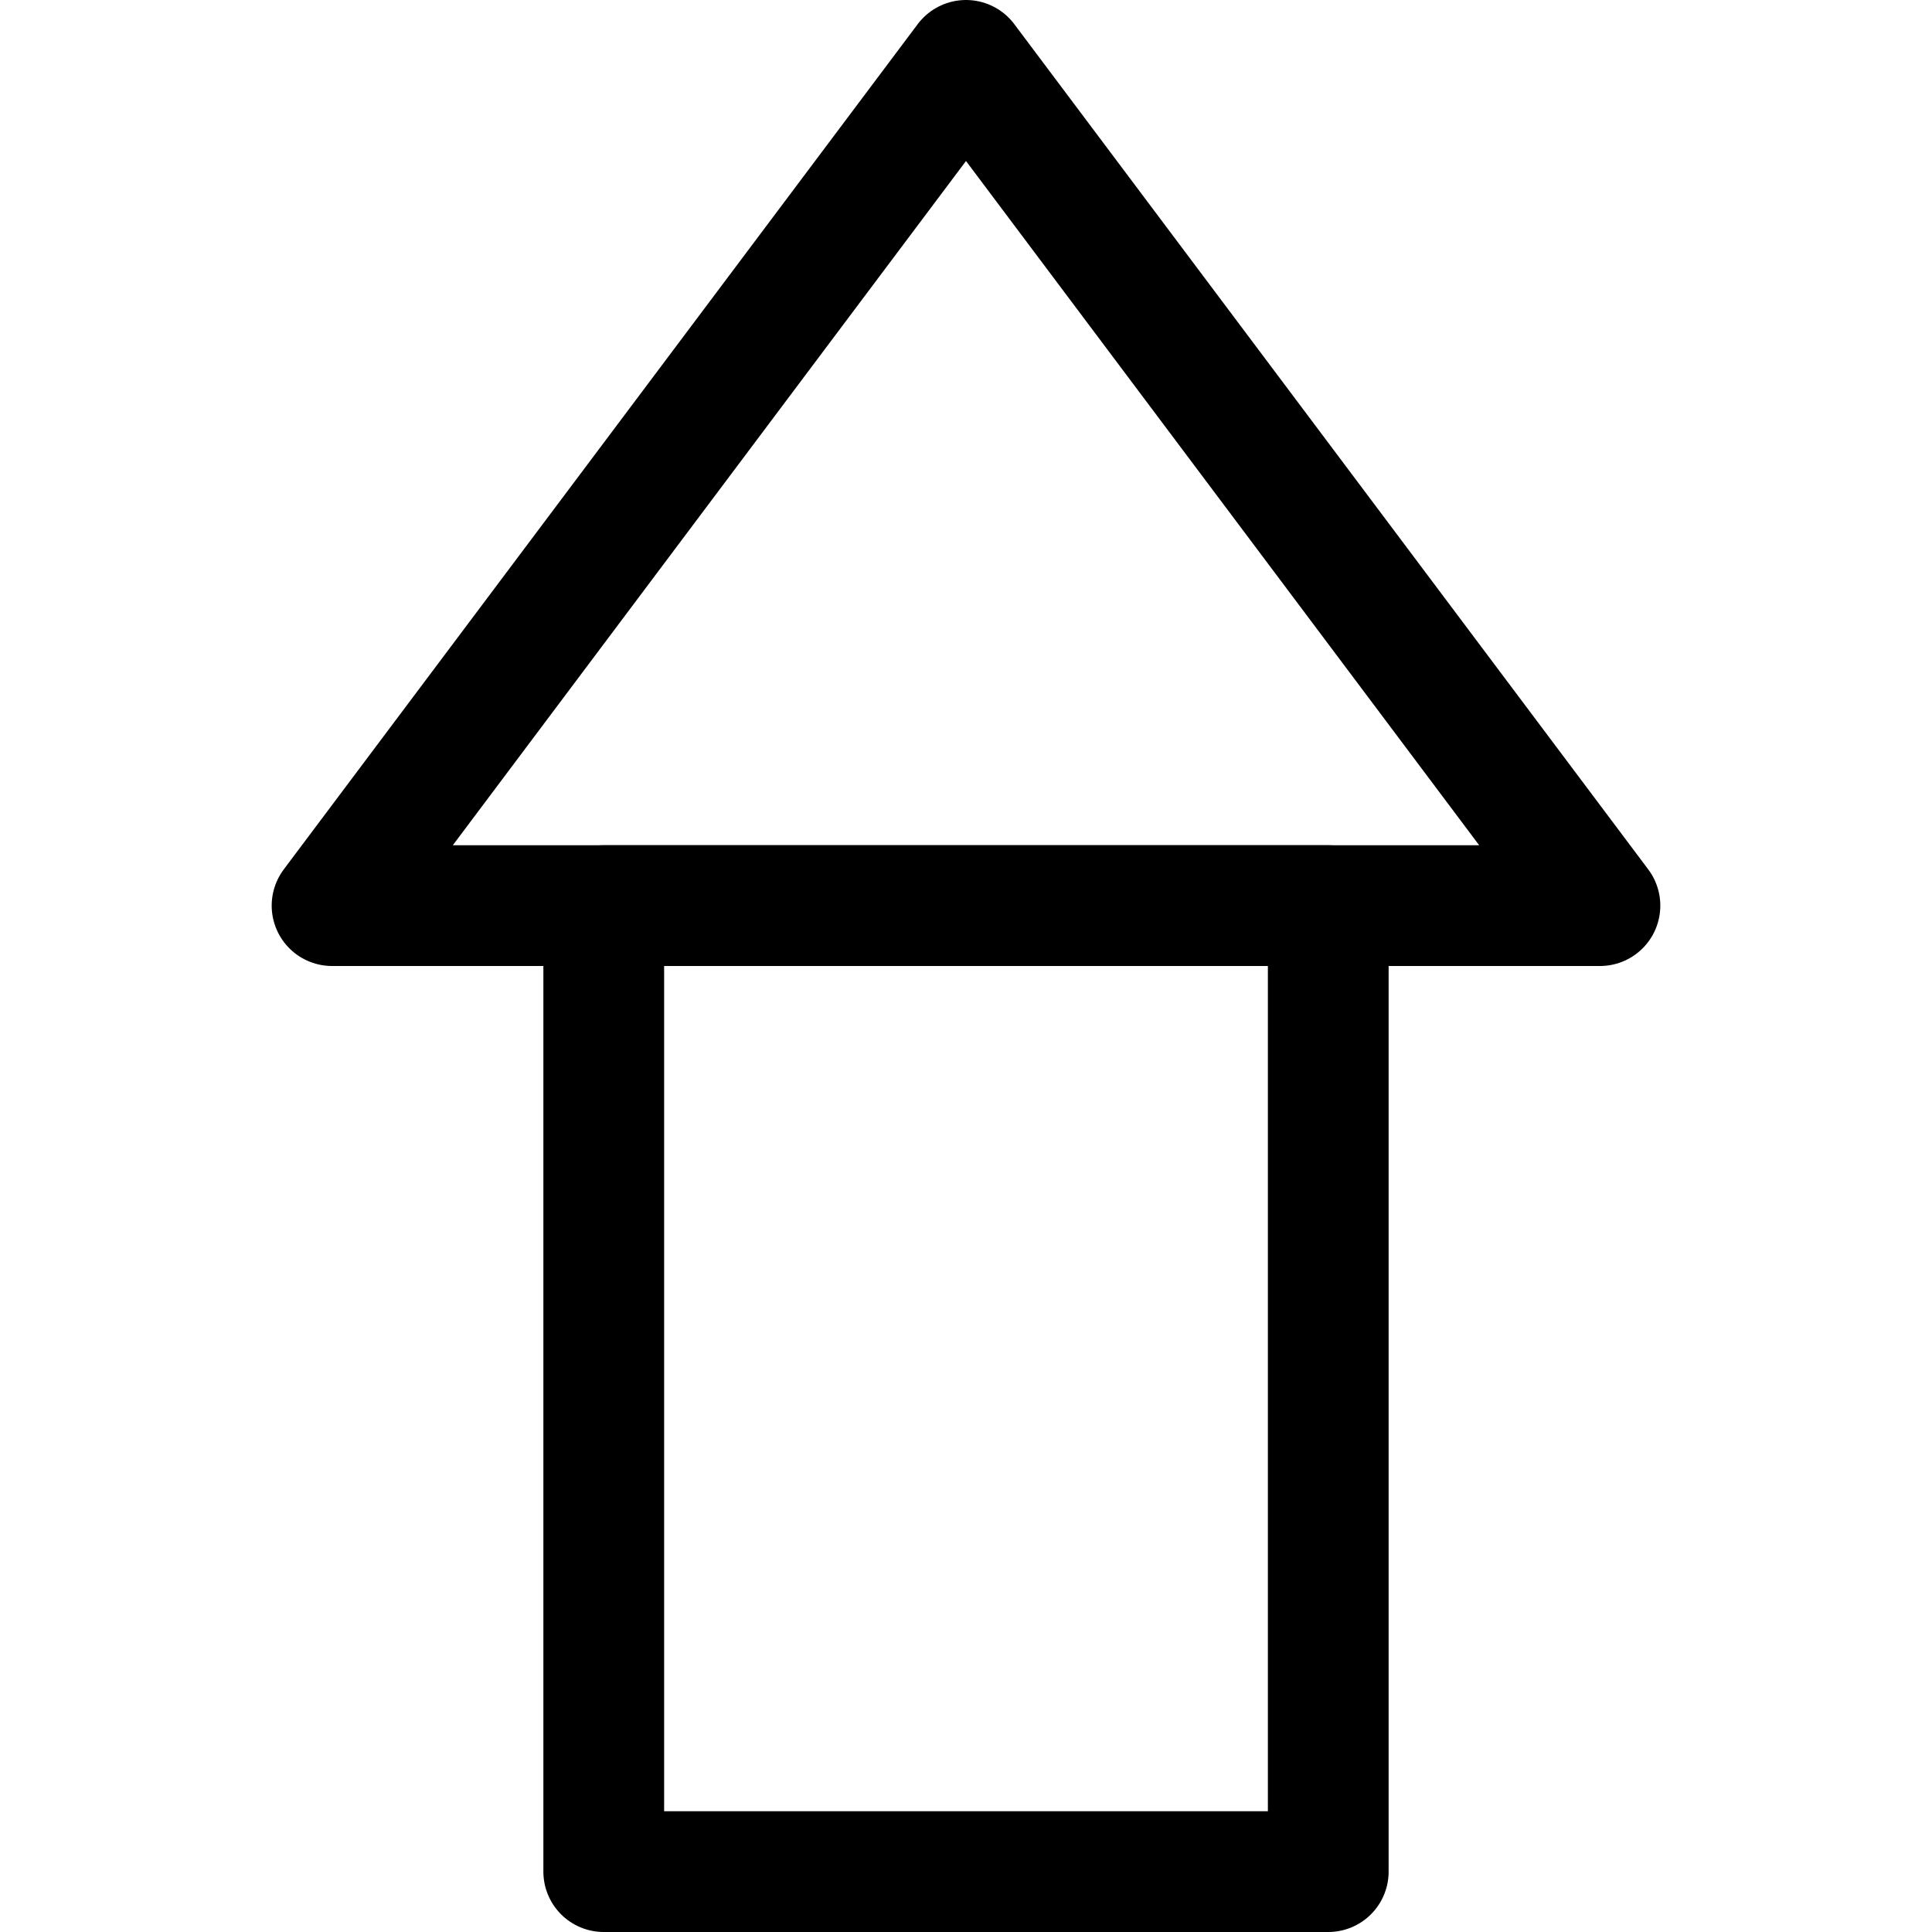
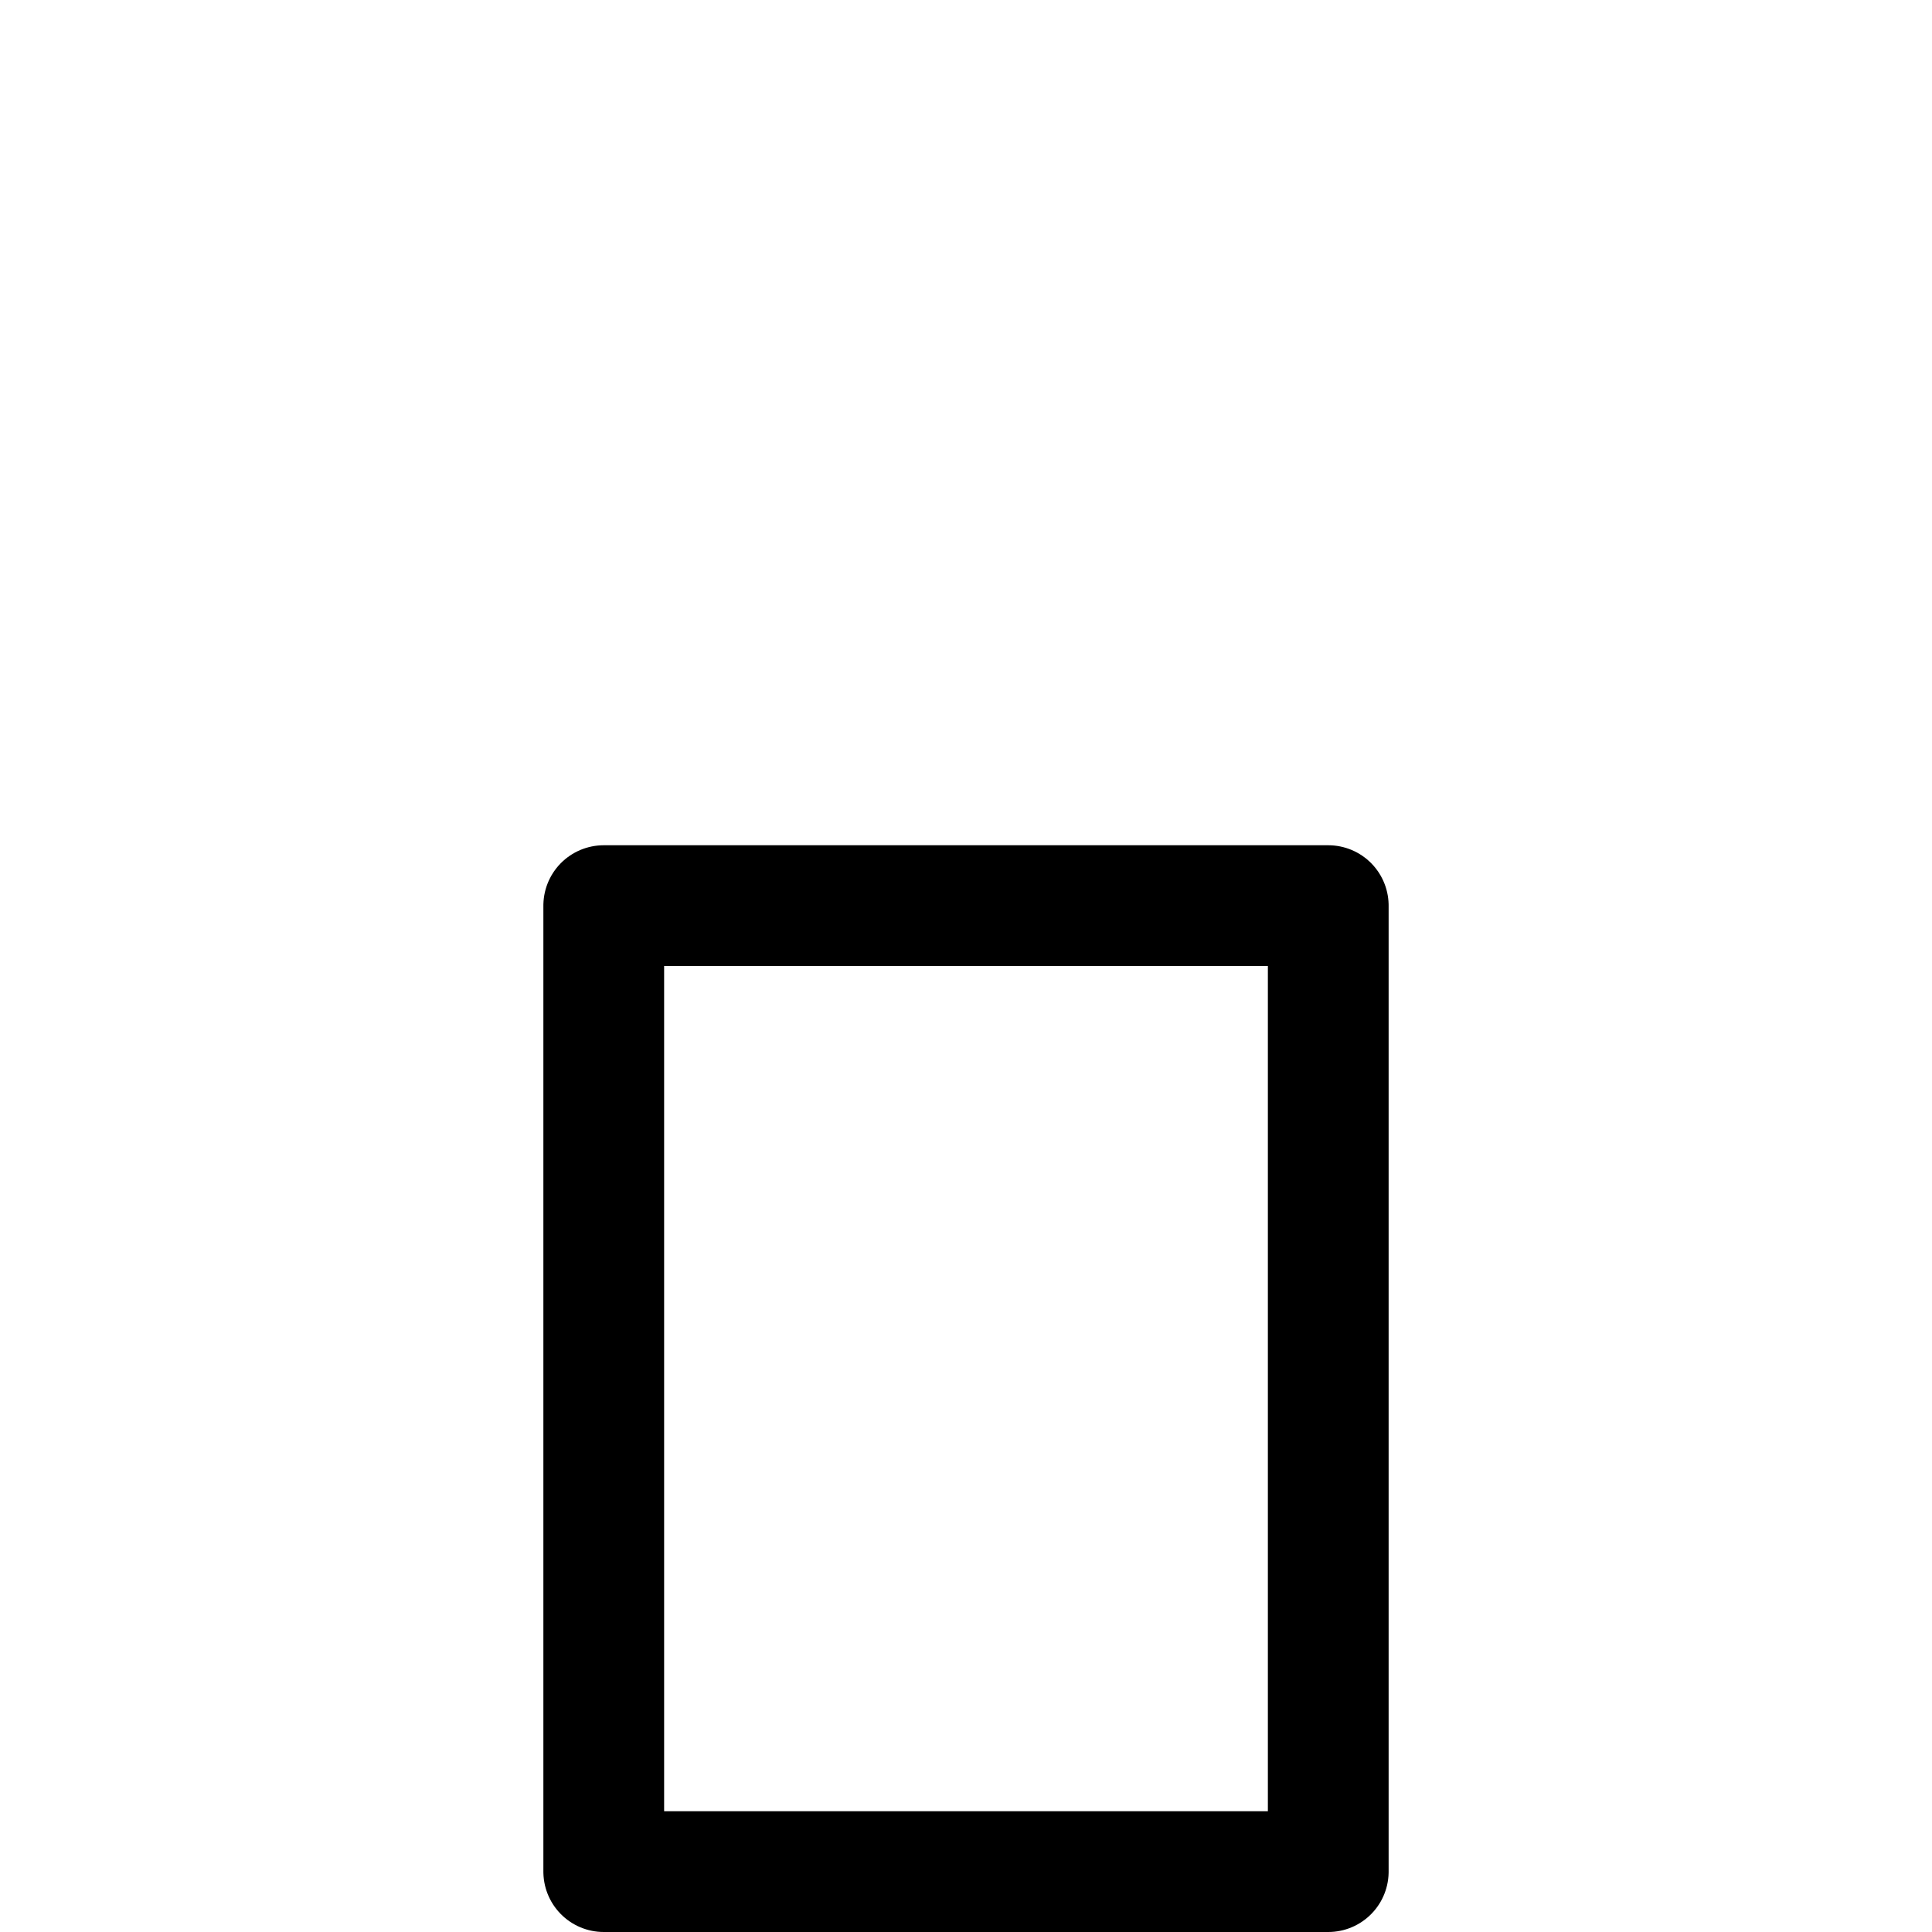
<svg xmlns="http://www.w3.org/2000/svg" width="800px" height="800px" viewBox="0 0 32 32">
  <title />
  <g data-name="03-Arrow-direction-pointer" id="_03-Arrow-direction-pointer">
-     <polygon points="5.5 15 26.5 15 16 1 5.5 15" style="fill:none;stroke:#000000;stroke-linecap:round;stroke-linejoin:round;stroke-width:2px" />
    <rect height="12" style="fill:none;stroke:#000000;stroke-linecap:round;stroke-linejoin:round;stroke-width:2px" transform="translate(-7 39) rotate(-90)" width="16" x="8" y="17" />
  </g>
</svg>